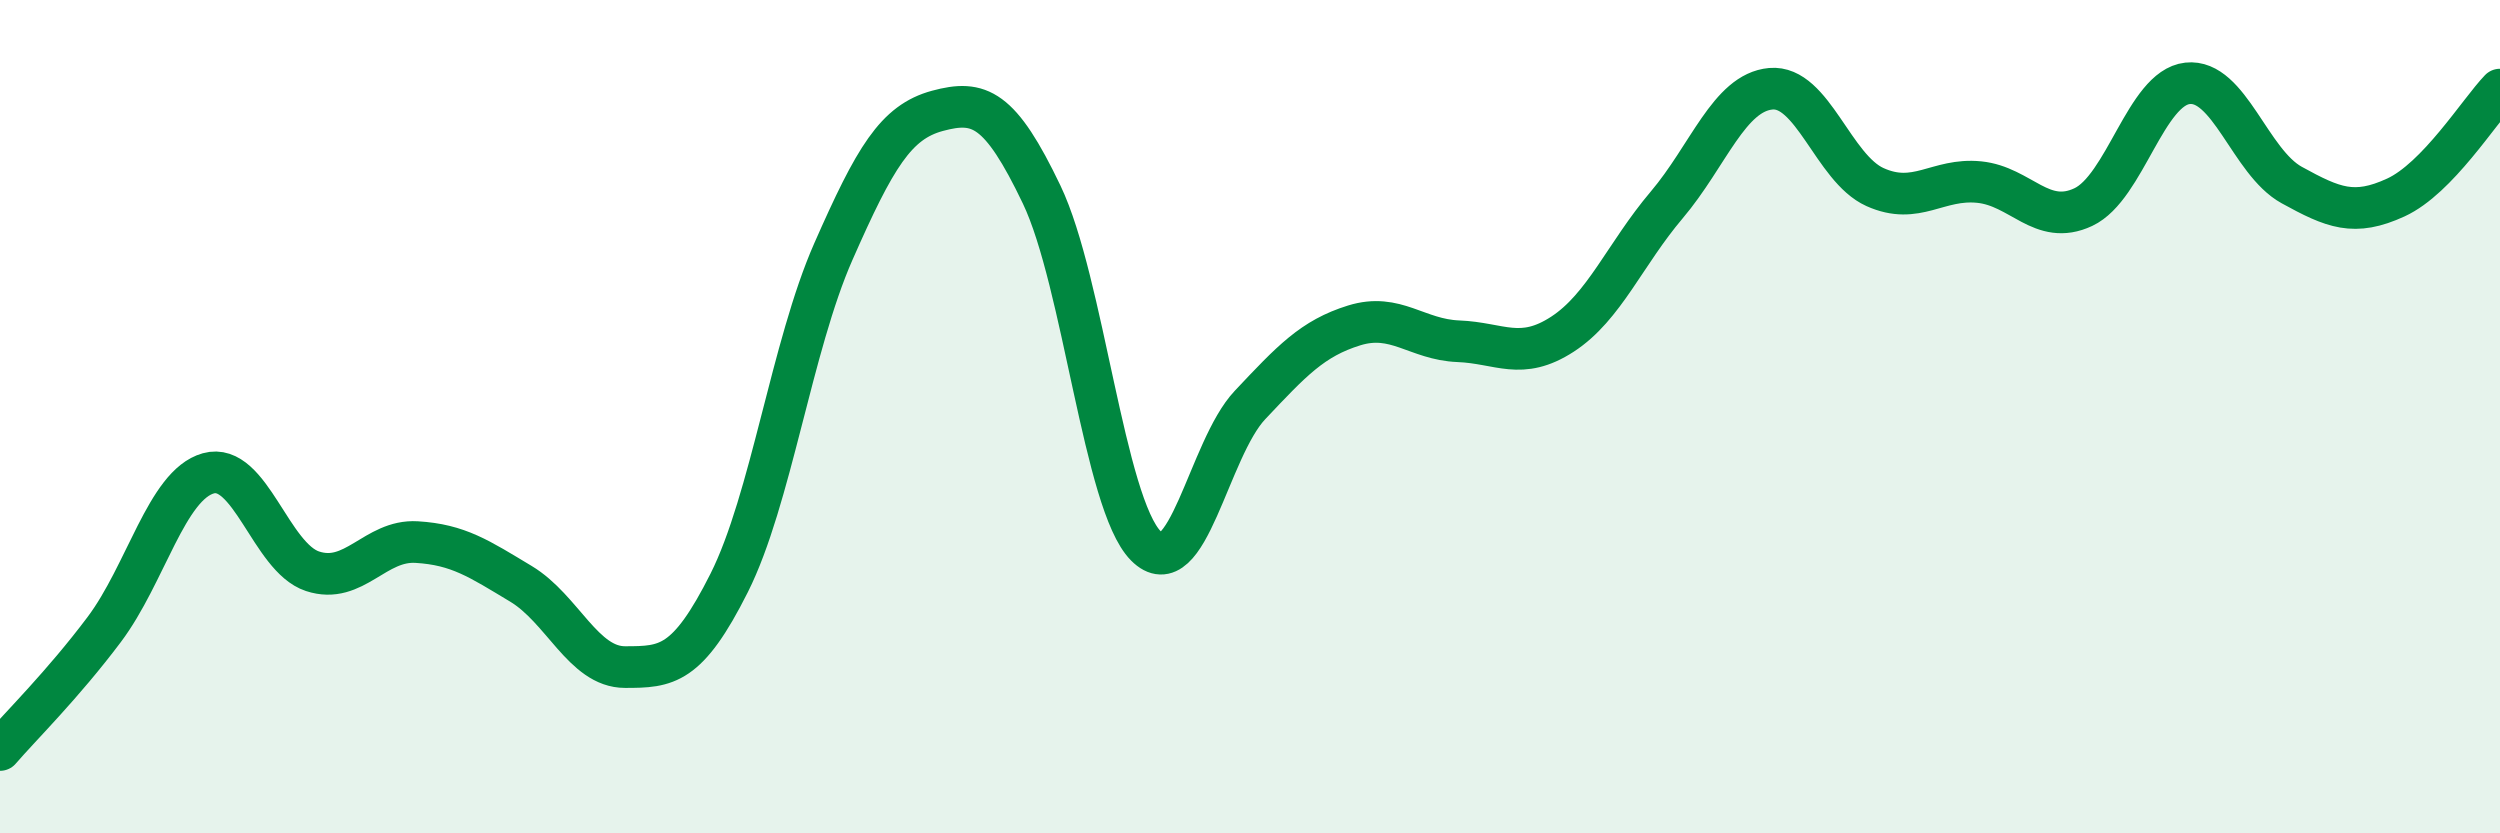
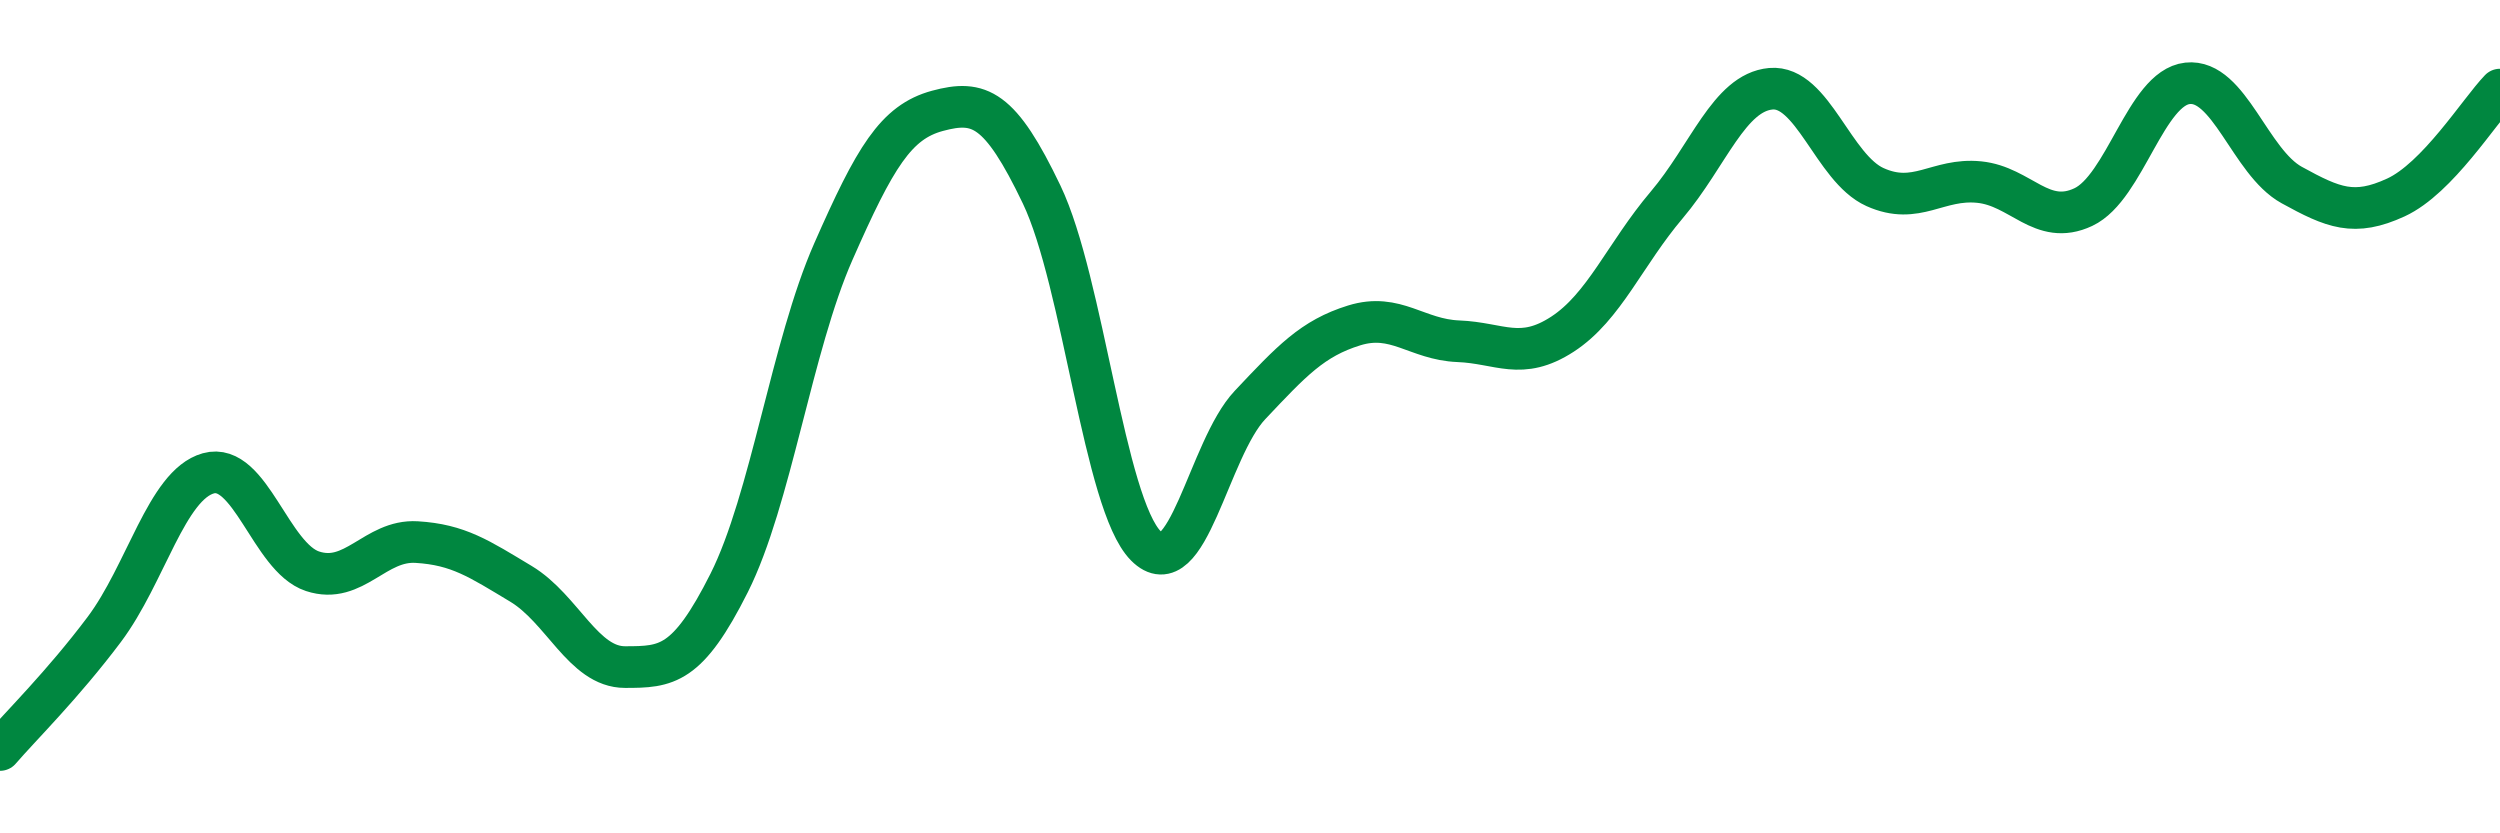
<svg xmlns="http://www.w3.org/2000/svg" width="60" height="20" viewBox="0 0 60 20">
-   <path d="M 0,18 C 0.5,17.42 1.5,16.44 2.5,15.11 C 3.5,13.78 4,11.64 5,11.36 C 6,11.08 6.5,13.38 7.5,13.71 C 8.5,14.04 9,12.95 10,13.01 C 11,13.07 11.5,13.41 12.5,14.01 C 13.5,14.61 14,16.01 15,16.01 C 16,16.01 16.5,15.98 17.5,13.99 C 18.5,12 19,8.31 20,6.04 C 21,3.77 21.5,2.93 22.5,2.66 C 23.5,2.39 24,2.58 25,4.67 C 26,6.76 26.5,12.09 27.5,13.1 C 28.5,14.11 29,10.78 30,9.72 C 31,8.66 31.5,8.12 32.5,7.81 C 33.5,7.5 34,8.15 35,8.19 C 36,8.23 36.5,8.67 37.5,8.02 C 38.5,7.37 39,6.1 40,4.92 C 41,3.74 41.5,2.22 42.5,2.13 C 43.5,2.04 44,4.04 45,4.49 C 46,4.94 46.5,4.27 47.5,4.37 C 48.5,4.47 49,5.44 50,4.97 C 51,4.5 51.5,2.11 52.5,2 C 53.5,1.89 54,3.89 55,4.44 C 56,4.99 56.5,5.2 57.5,4.74 C 58.5,4.28 59.5,2.67 60,2.15L60 20L0 20Z" fill="#008740" opacity="0.1" stroke-linecap="round" stroke-linejoin="round" />
  <path d="M 0,18 C 0.5,17.42 1.5,16.44 2.5,15.11 C 3.5,13.78 4,11.64 5,11.36 C 6,11.08 6.5,13.38 7.5,13.71 C 8.5,14.04 9,12.95 10,13.01 C 11,13.07 11.5,13.41 12.5,14.01 C 13.5,14.61 14,16.01 15,16.01 C 16,16.01 16.5,15.98 17.5,13.99 C 18.5,12 19,8.31 20,6.04 C 21,3.77 21.5,2.93 22.5,2.66 C 23.5,2.39 24,2.58 25,4.67 C 26,6.76 26.5,12.09 27.5,13.1 C 28.5,14.11 29,10.78 30,9.72 C 31,8.66 31.5,8.12 32.5,7.81 C 33.5,7.5 34,8.15 35,8.19 C 36,8.23 36.5,8.67 37.5,8.02 C 38.5,7.37 39,6.1 40,4.92 C 41,3.74 41.5,2.22 42.5,2.13 C 43.5,2.04 44,4.04 45,4.49 C 46,4.94 46.5,4.27 47.5,4.37 C 48.5,4.47 49,5.44 50,4.97 C 51,4.5 51.5,2.11 52.5,2 C 53.5,1.89 54,3.89 55,4.44 C 56,4.99 56.5,5.2 57.5,4.74 C 58.5,4.28 59.5,2.67 60,2.15" stroke="#008740" stroke-width="1" fill="none" stroke-linecap="round" stroke-linejoin="round" />
</svg>